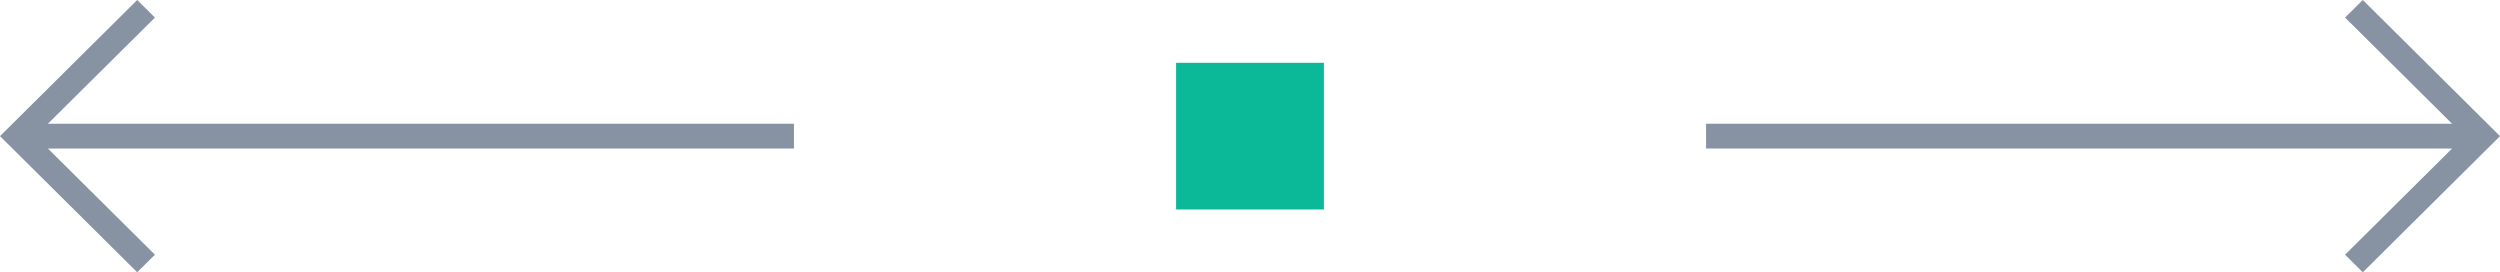
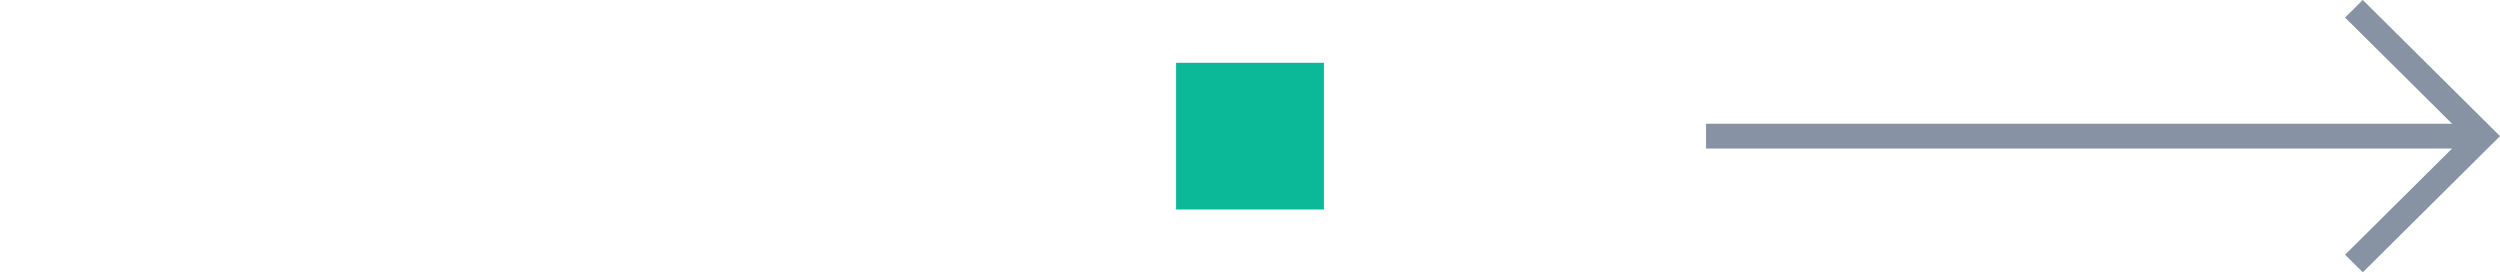
<svg xmlns="http://www.w3.org/2000/svg" width="101" height="11" viewBox="0 0 101 11" fill="none">
-   <path fill-rule="evenodd" clip-rule="evenodd" d="M1.937 4.998L6.259 0.71L5.543 0L0 5.5L5.543 11L6.259 10.29L1.937 6.002L32.075 6.002V4.998L1.937 4.998Z" fill="#8792A3" />
  <path d="M47.514 2.537H53.486V8.463H47.514V2.537Z" fill="#0BB999" />
  <path fill-rule="evenodd" clip-rule="evenodd" d="M99.063 4.998L94.741 0.71L95.457 0L101 5.5L95.457 11L94.741 10.29L99.063 6.002L68.925 6.002V4.998L99.063 4.998Z" fill="#8792A3" />
</svg>